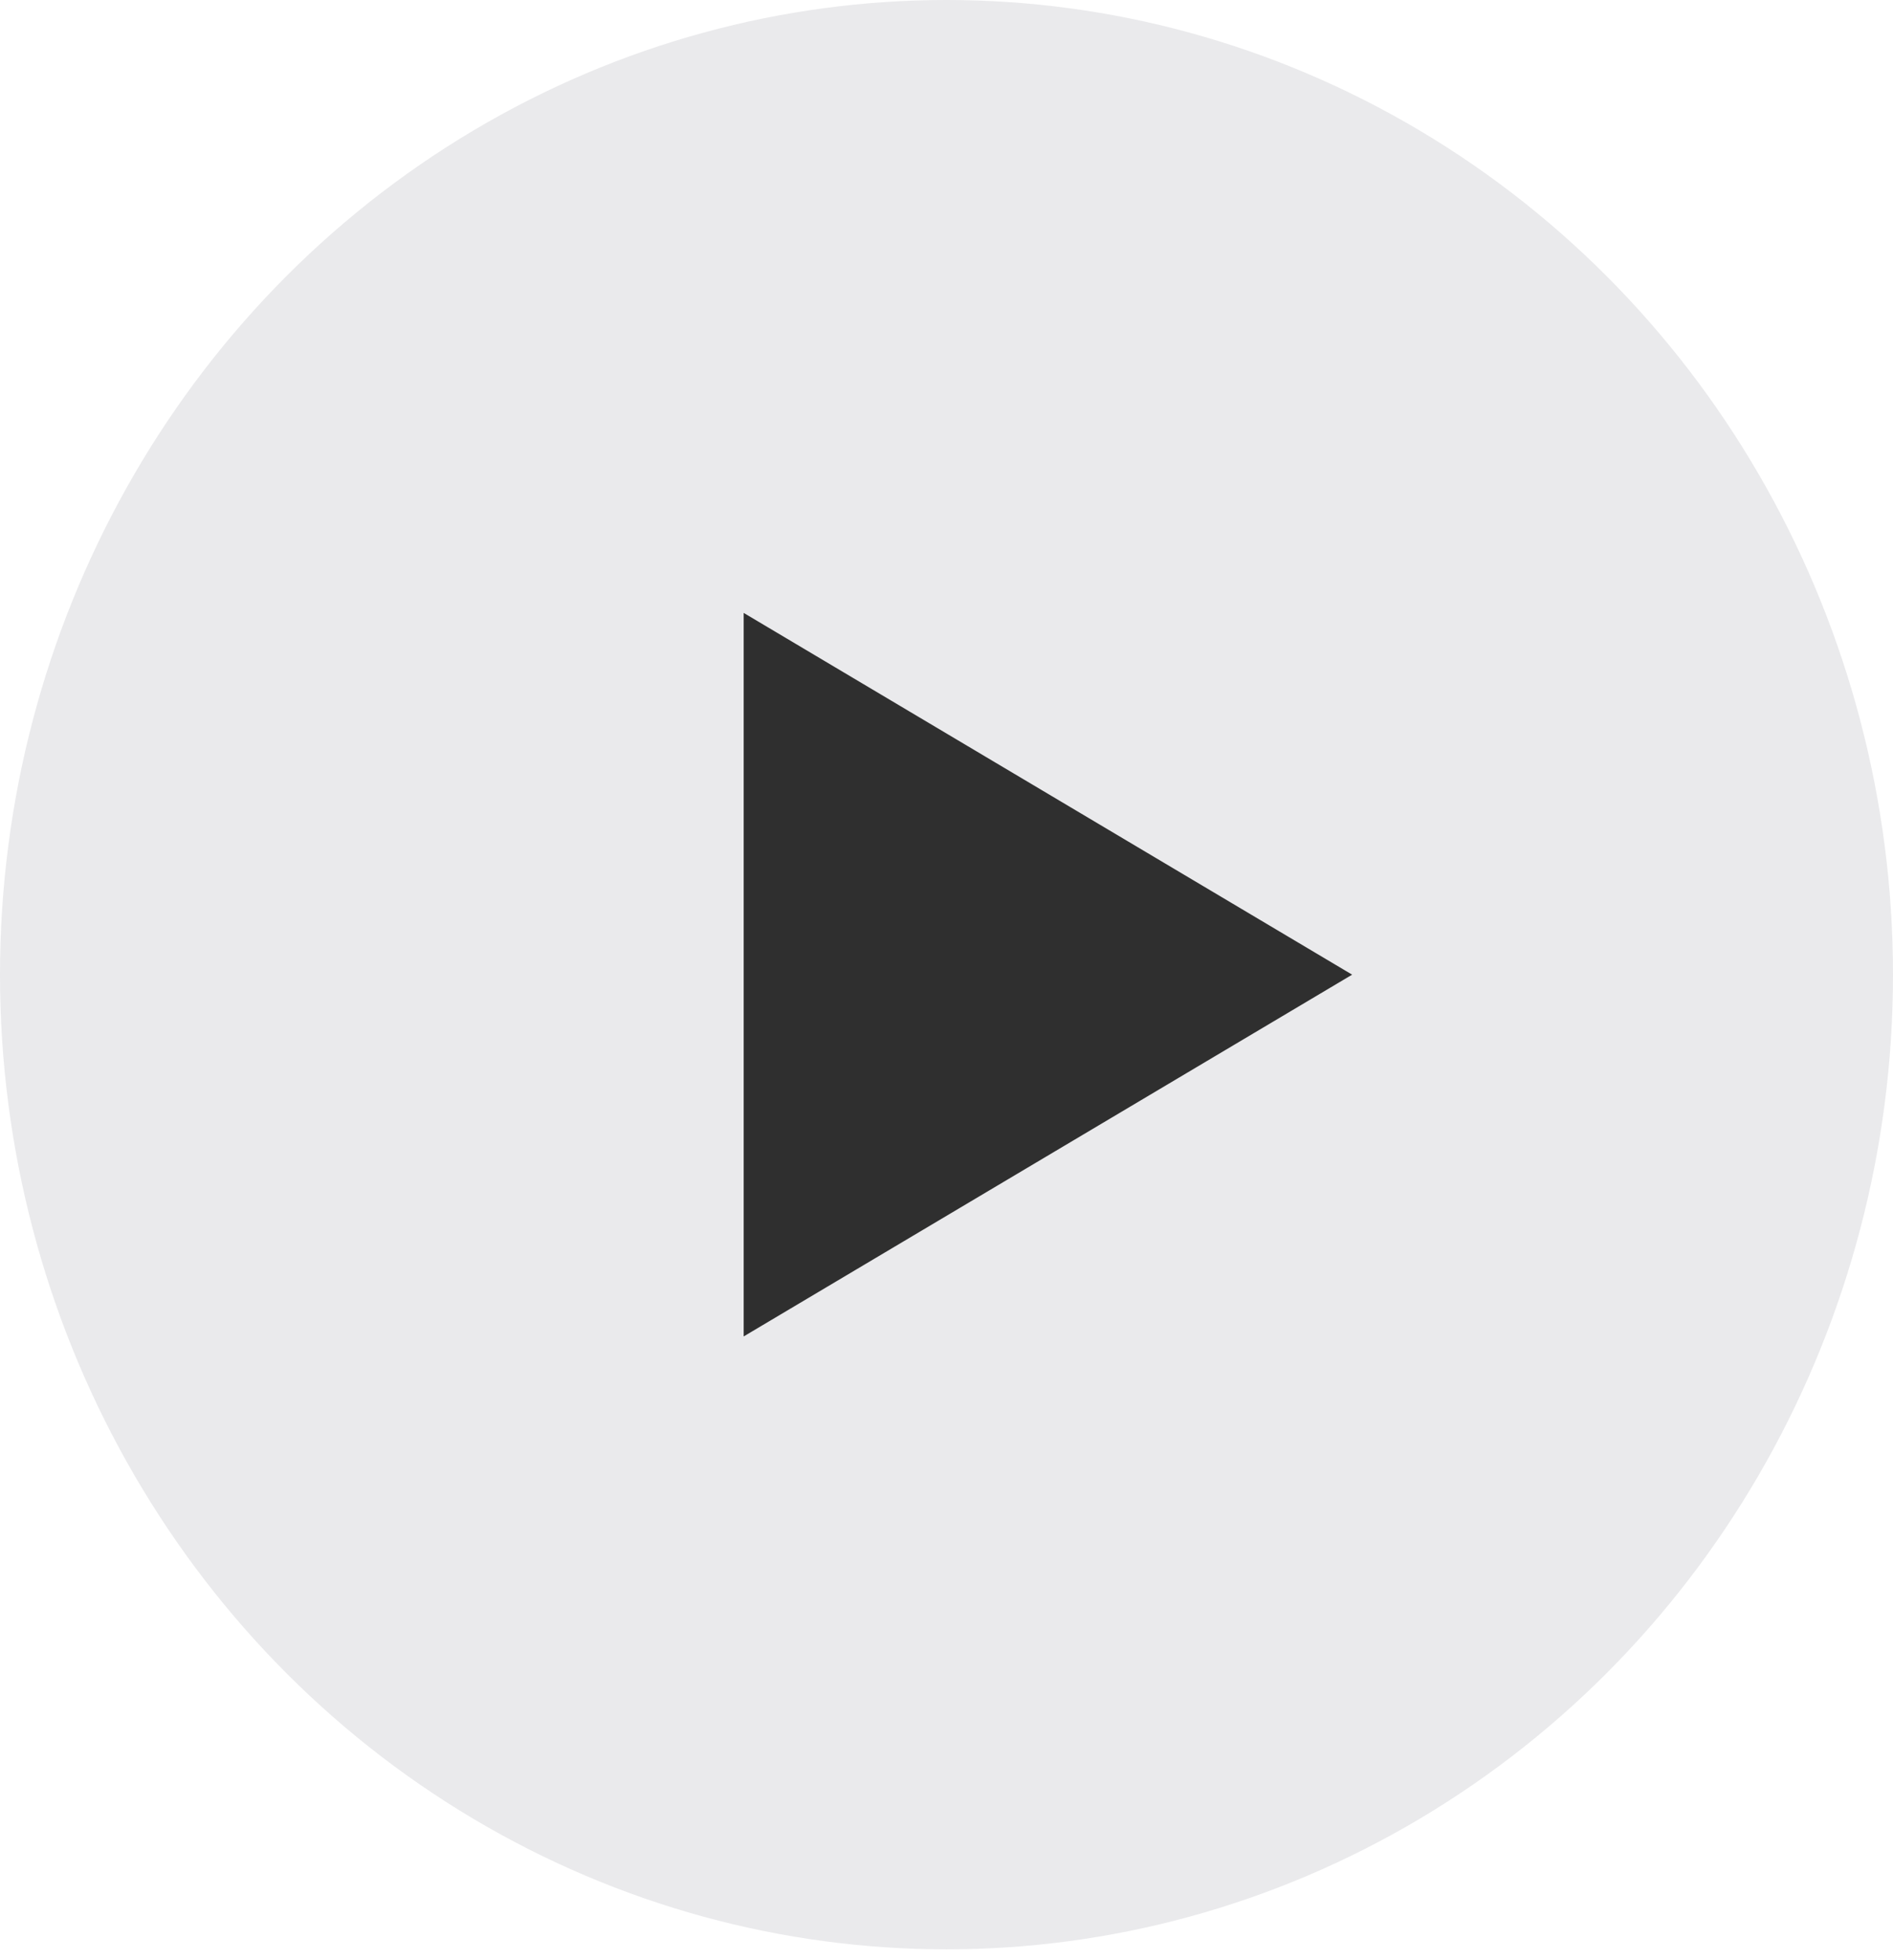
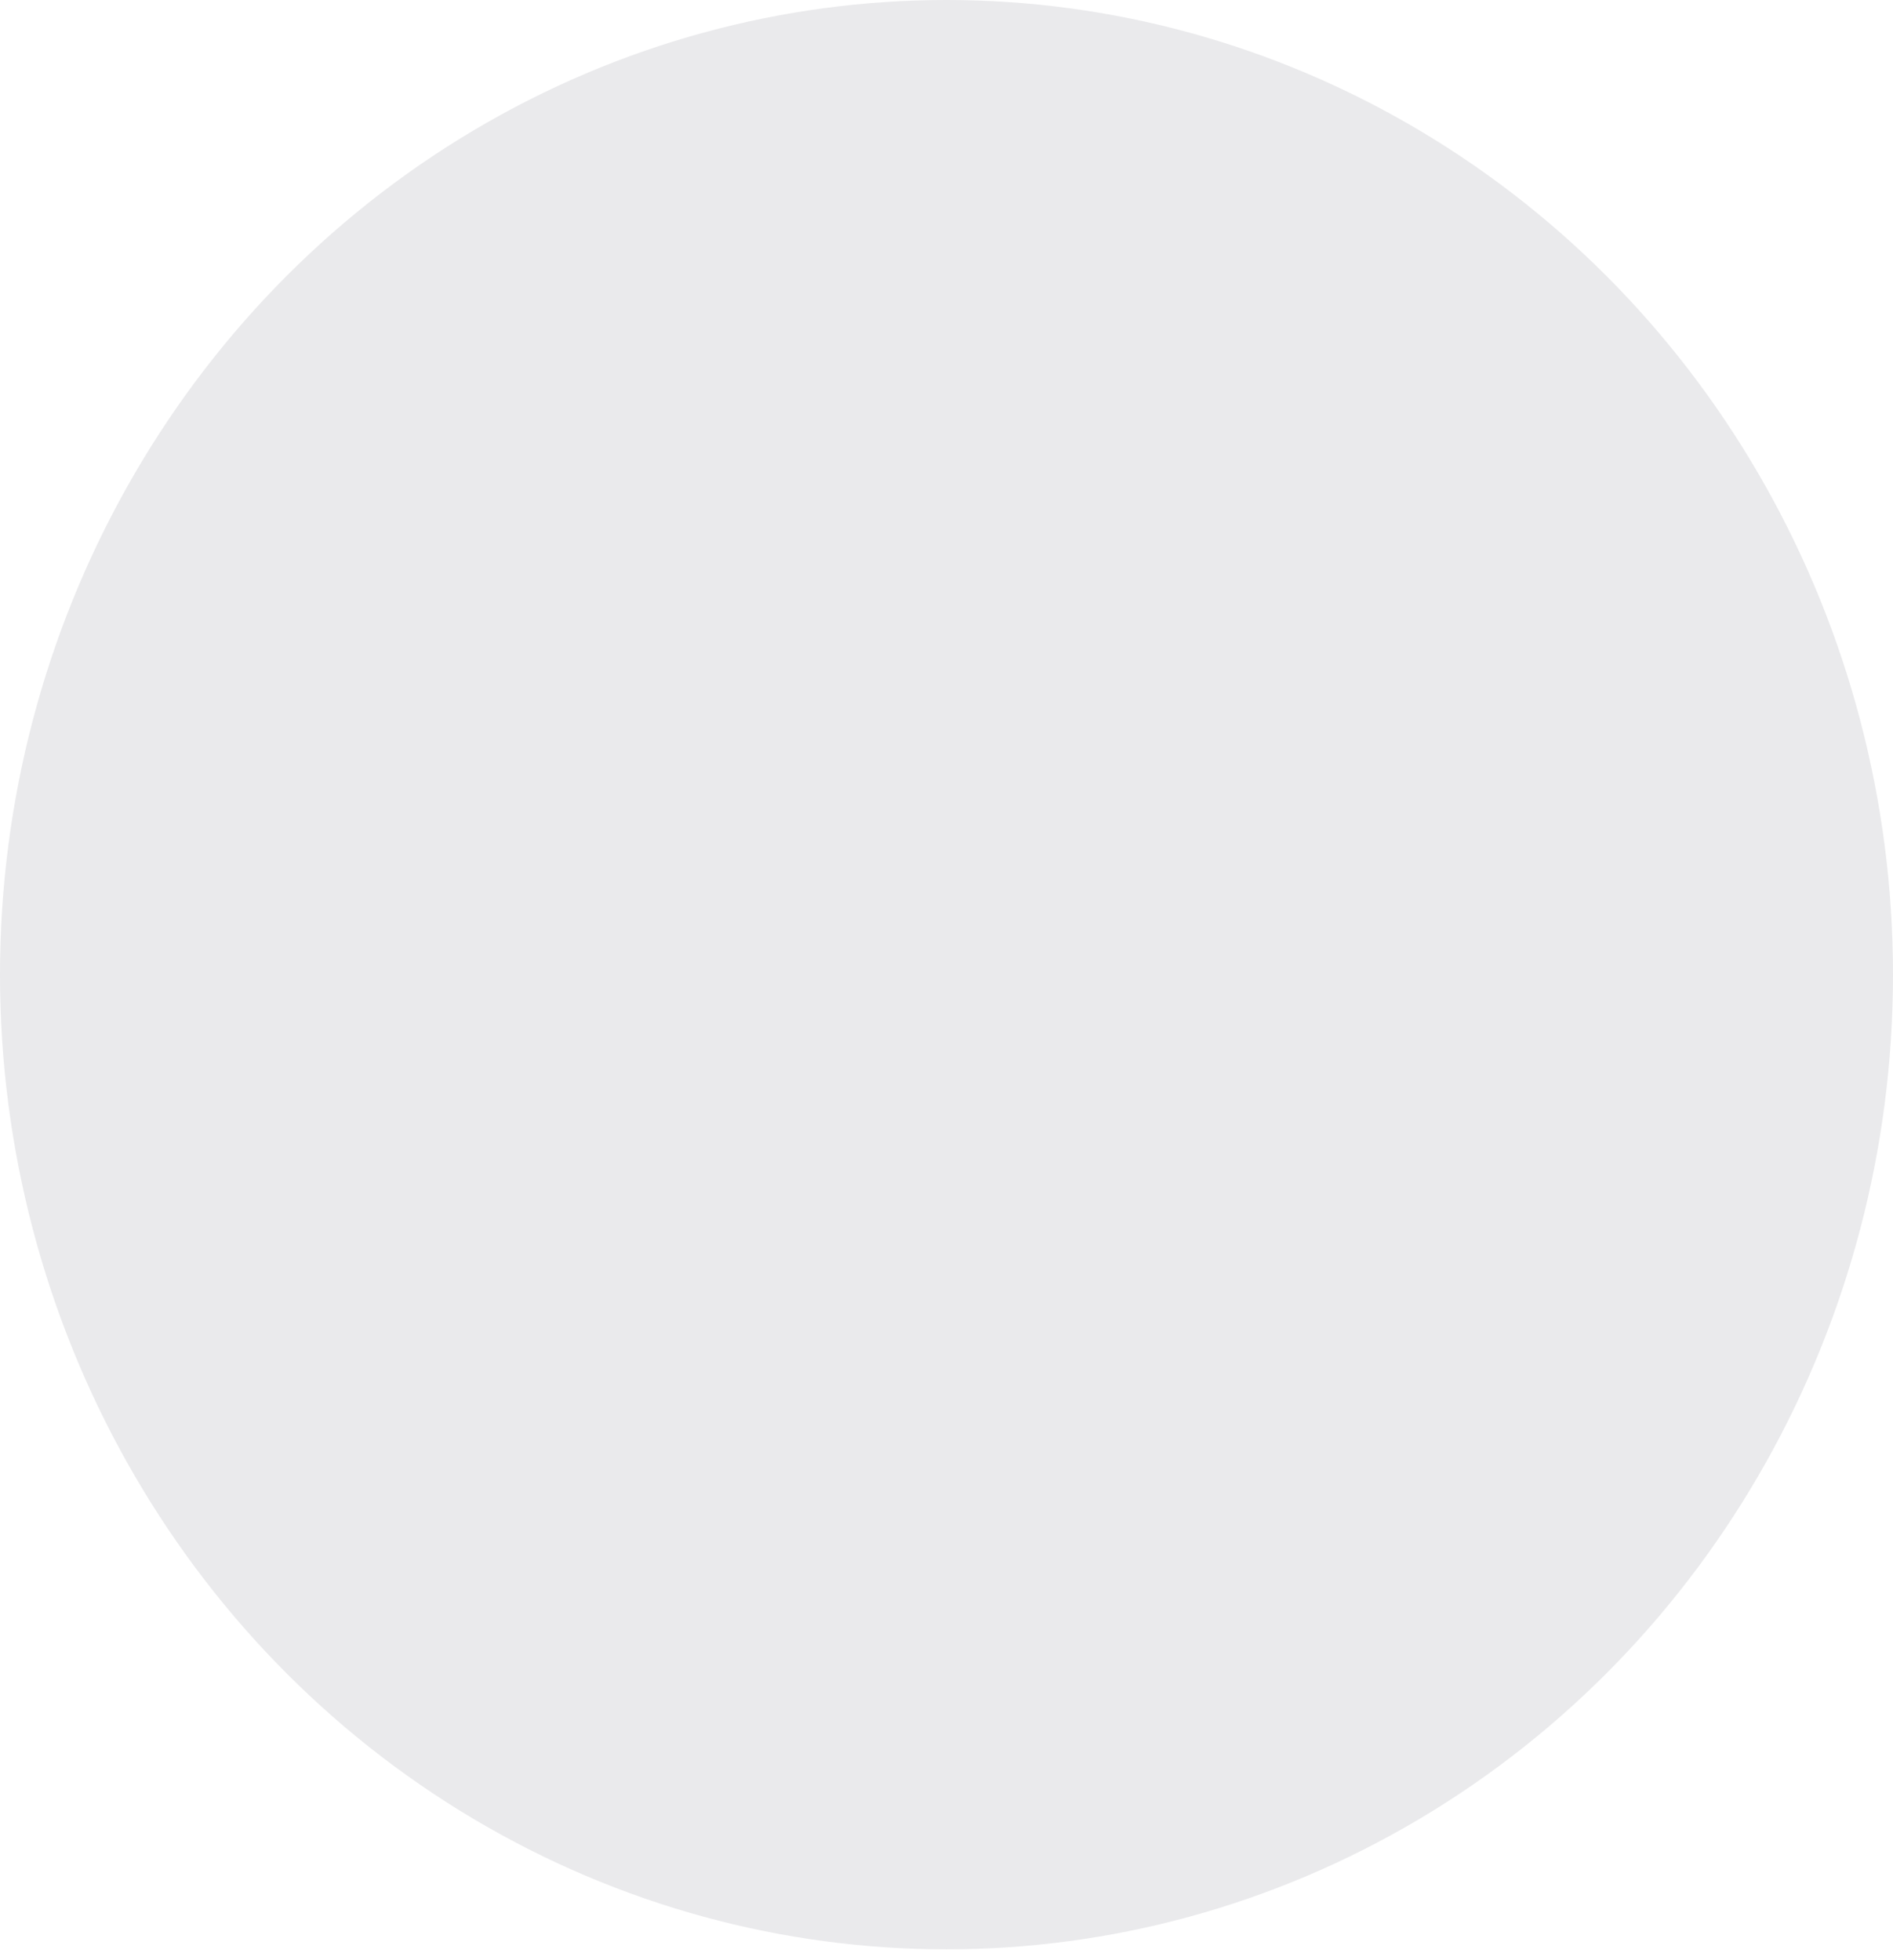
<svg xmlns="http://www.w3.org/2000/svg" width="56" height="58" viewBox="0 0 56 58" fill="none">
  <ellipse cx="28" cy="28.839" rx="28" ry="28.839" fill="#EAEAEC" />
-   <path d="M40 28.839L22 39.543V18.135L40 28.839Z" fill="#2F2F2F" />
</svg>